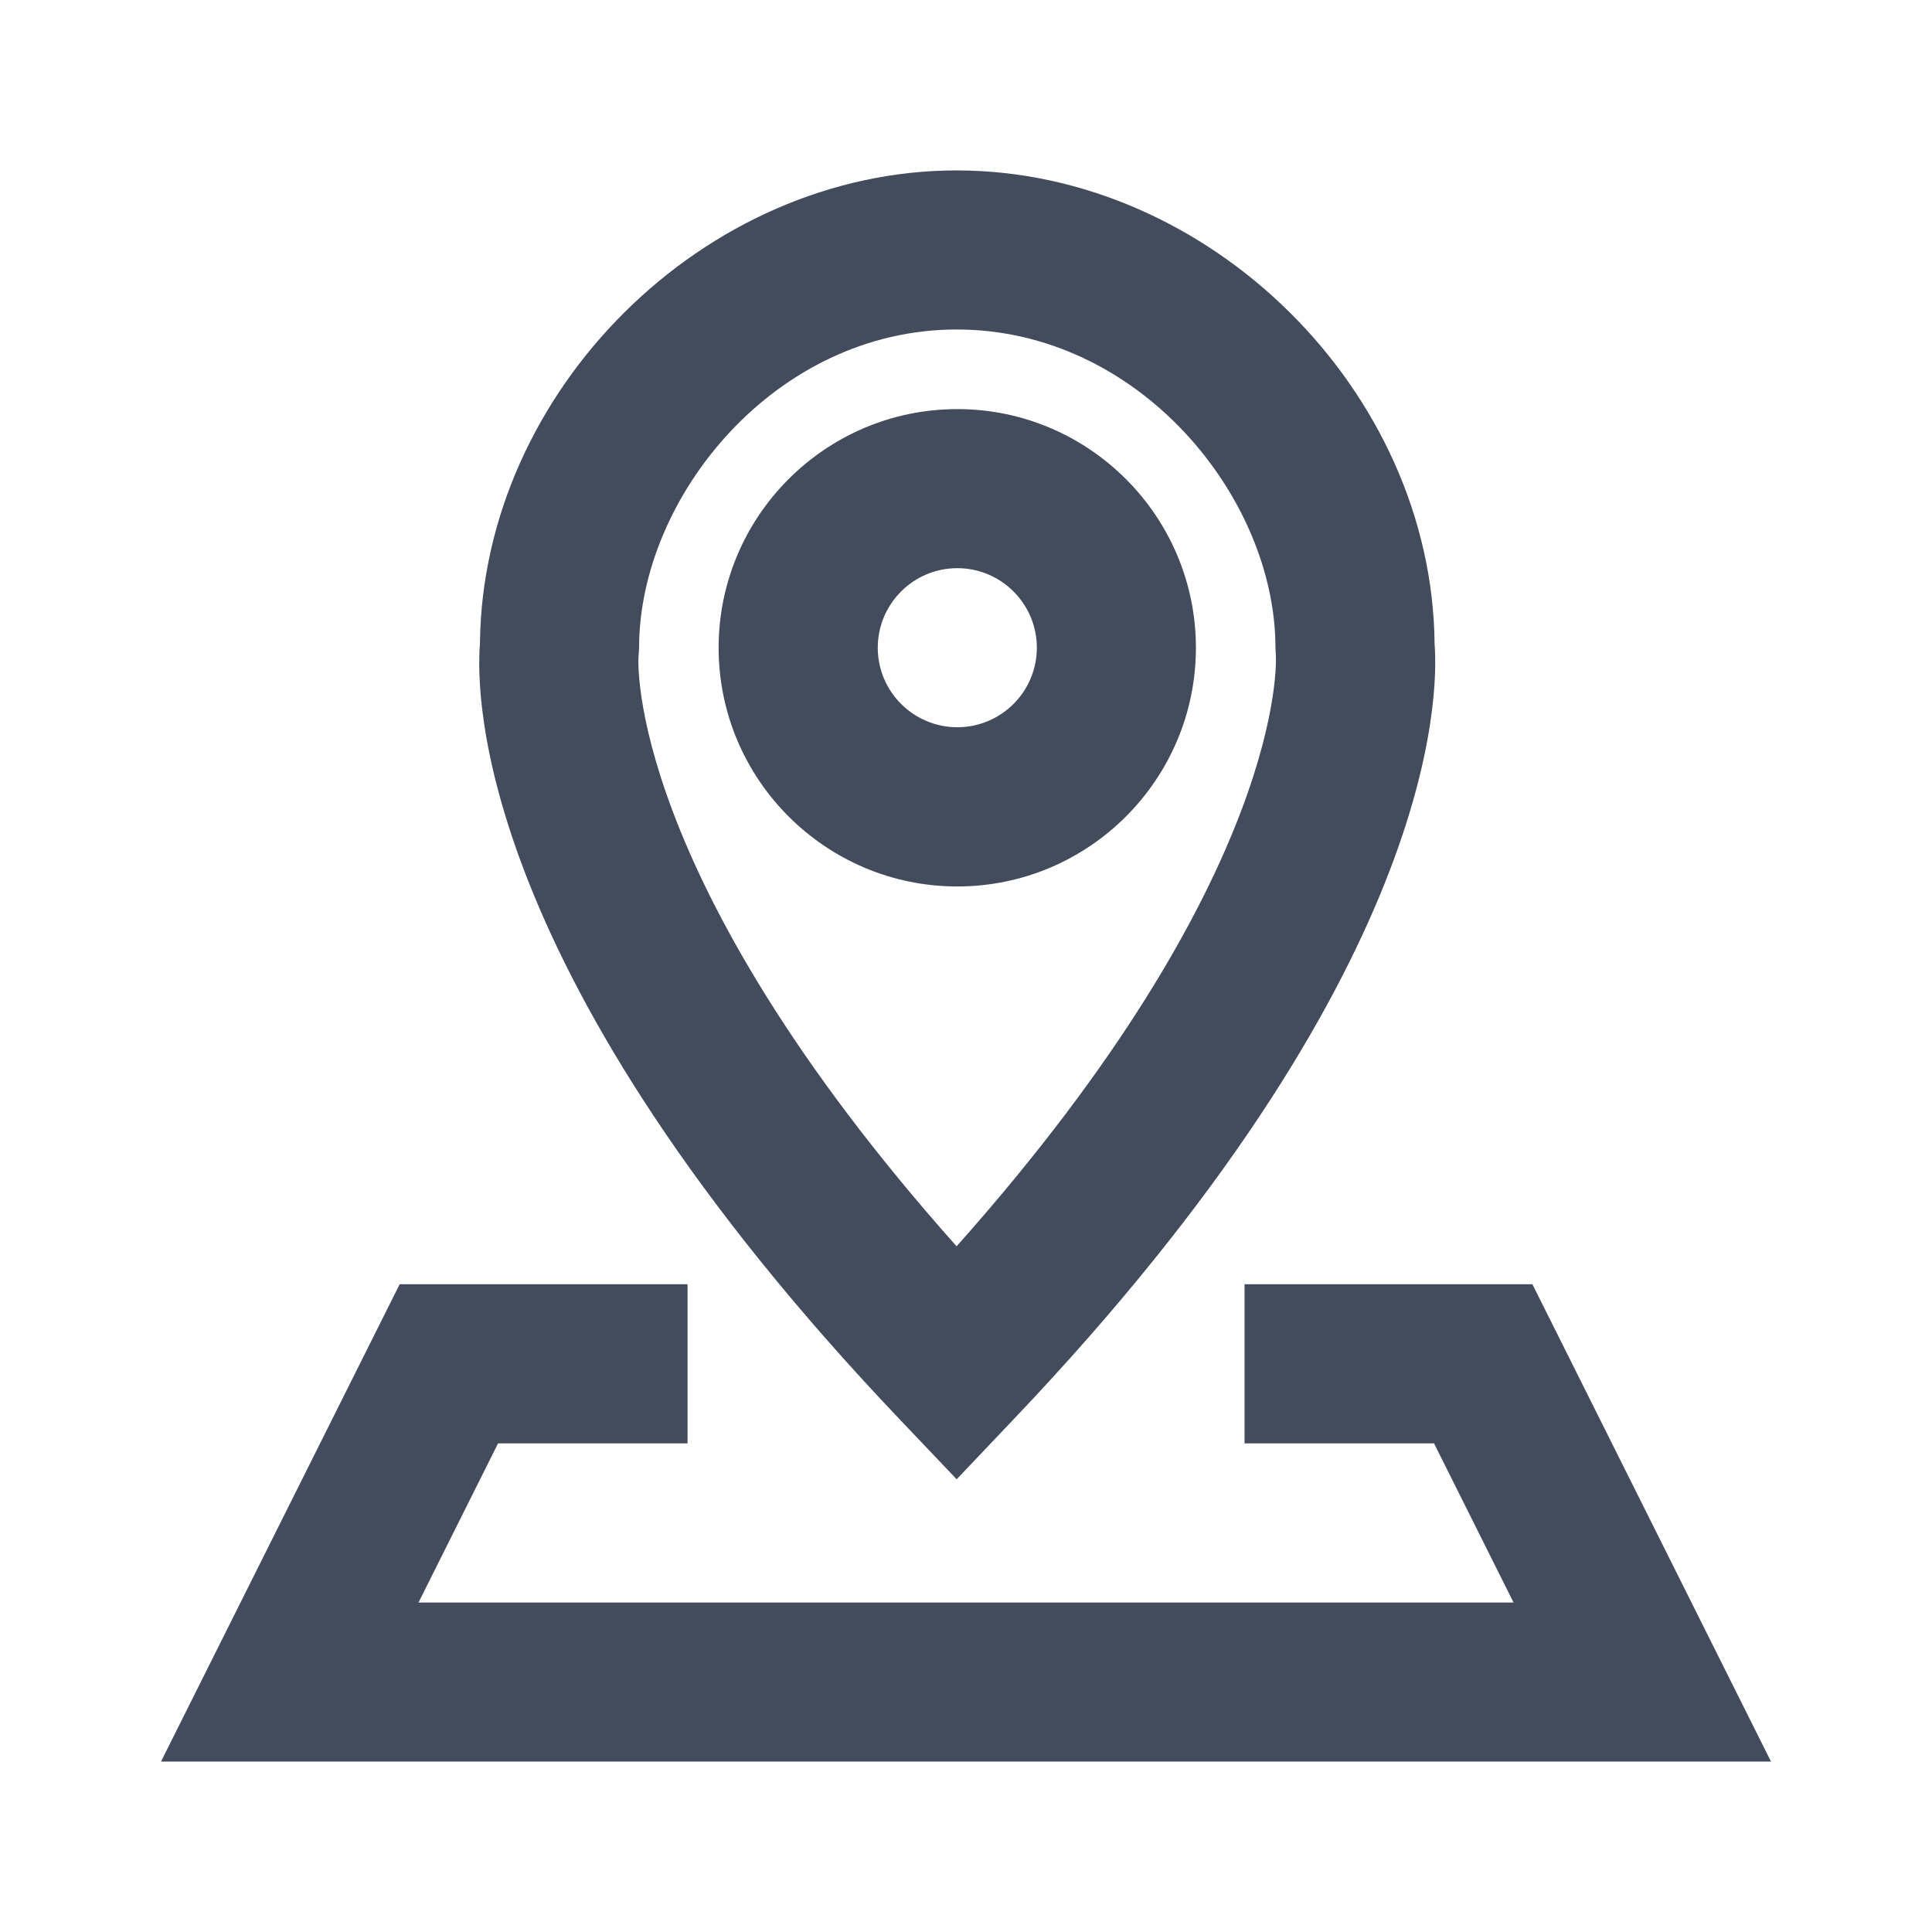
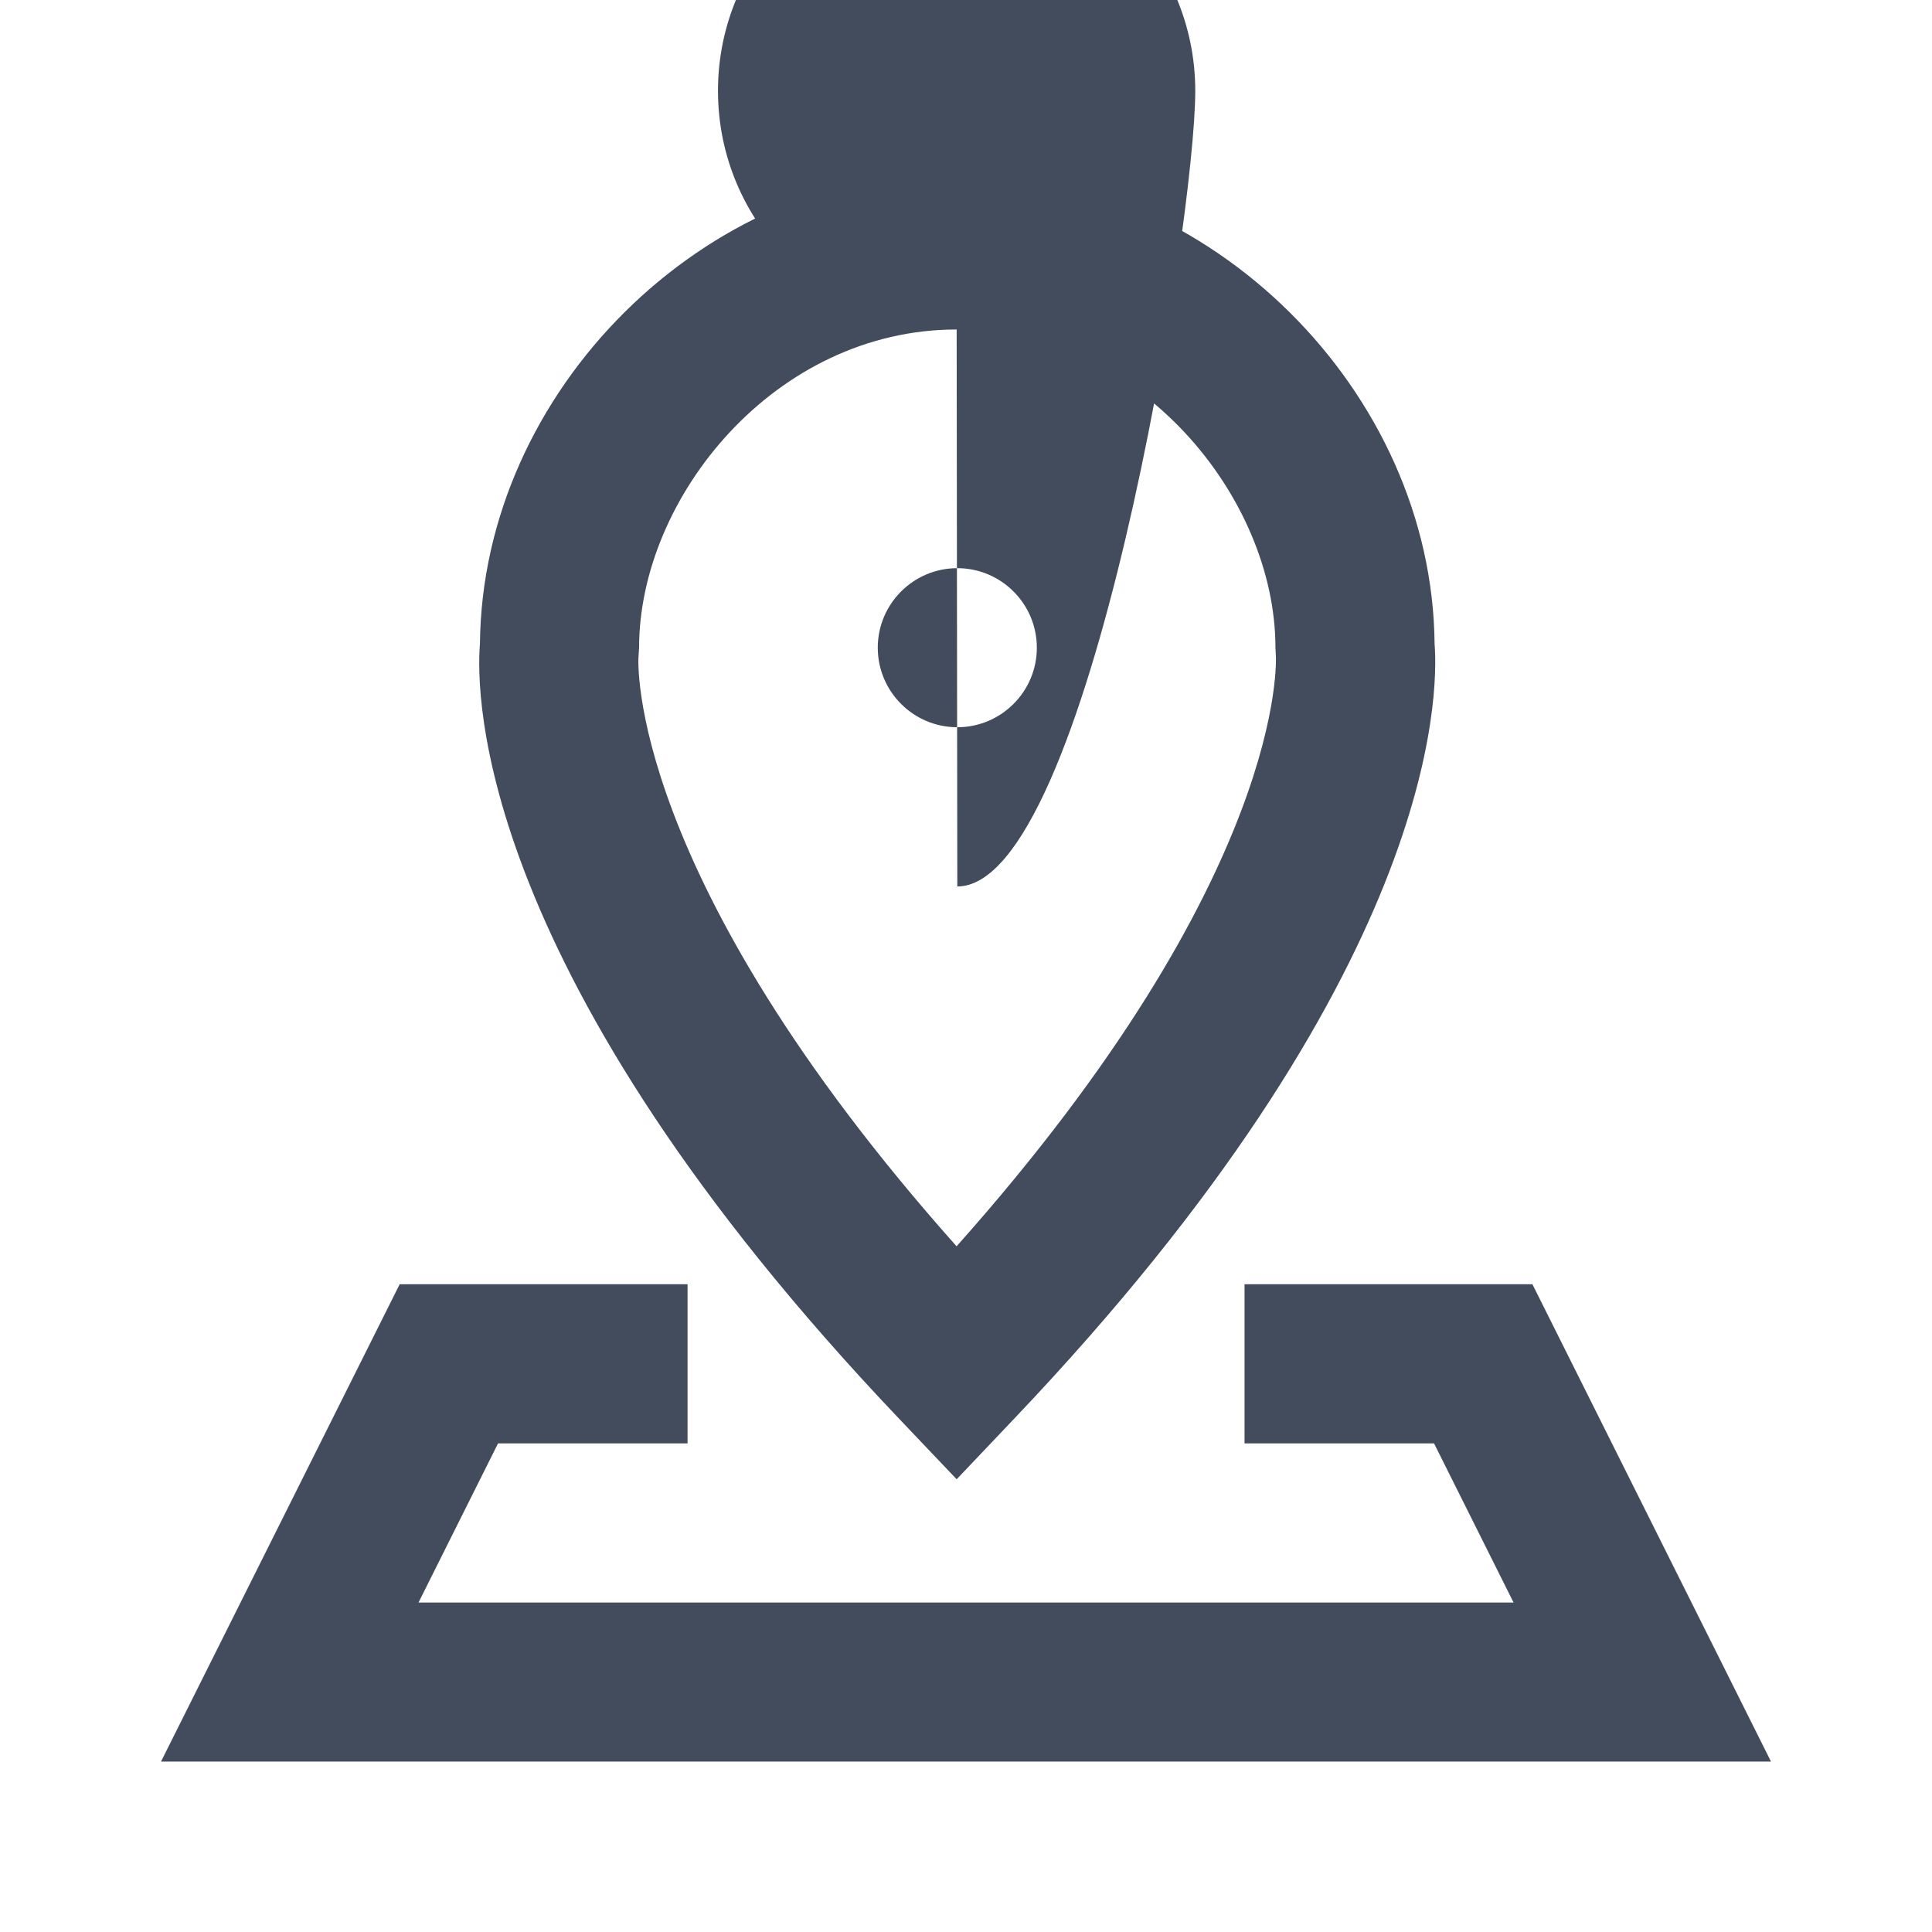
<svg xmlns="http://www.w3.org/2000/svg" version="1.1" id="Layer_1" x="0px" y="0px" width="24px" height="24px" viewBox="0 0 24 24" enable-background="new 0 0 24 24" xml:space="preserve">
-   <path fill="#434C5C" d="M22,21.883H2l2.965-5.93h3.576v1.977H6.187l-0.988,1.977h13.603l-0.988-1.977h-2.354v-1.977h3.576L22,21.883  z M11.884,18.376l-0.716-0.753C5.914,12.098,5.91,8.638,5.962,7.997c0.029-3.138,2.784-5.88,5.921-5.88  c3.147,0,5.91,2.743,5.938,5.882c0.049,0.634,0.037,4.094-5.222,9.624L11.884,18.376z M11.884,4.093  c-2.258,0-3.945,2.087-3.945,3.953L7.931,8.17c0,0.008-0.166,2.686,3.952,7.312c4.122-4.628,3.968-7.31,3.966-7.338l-0.005-0.098  C15.845,6.181,14.151,4.093,11.884,4.093z M11.892,11.012c-1.635,0-2.965-1.33-2.965-2.965s1.33-2.965,2.965-2.965  c1.634,0,2.964,1.33,2.964,2.965S13.527,11.012,11.892,11.012z M11.892,7.058c-0.545,0-0.988,0.443-0.988,0.988  s0.443,0.988,0.988,0.988c0.545,0,0.988-0.443,0.988-0.988S12.437,7.058,11.892,7.058z" />
+   <path fill="#434C5C" d="M22,21.883H2l2.965-5.93h3.576v1.977H6.187l-0.988,1.977h13.603l-0.988-1.977h-2.354v-1.977h3.576L22,21.883  z M11.884,18.376l-0.716-0.753C5.914,12.098,5.91,8.638,5.962,7.997c0.029-3.138,2.784-5.88,5.921-5.88  c3.147,0,5.91,2.743,5.938,5.882c0.049,0.634,0.037,4.094-5.222,9.624L11.884,18.376z M11.884,4.093  c-2.258,0-3.945,2.087-3.945,3.953L7.931,8.17c0,0.008-0.166,2.686,3.952,7.312c4.122-4.628,3.968-7.31,3.966-7.338l-0.005-0.098  C15.845,6.181,14.151,4.093,11.884,4.093z c-1.635,0-2.965-1.33-2.965-2.965s1.33-2.965,2.965-2.965  c1.634,0,2.964,1.33,2.964,2.965S13.527,11.012,11.892,11.012z M11.892,7.058c-0.545,0-0.988,0.443-0.988,0.988  s0.443,0.988,0.988,0.988c0.545,0,0.988-0.443,0.988-0.988S12.437,7.058,11.892,7.058z" />
</svg>